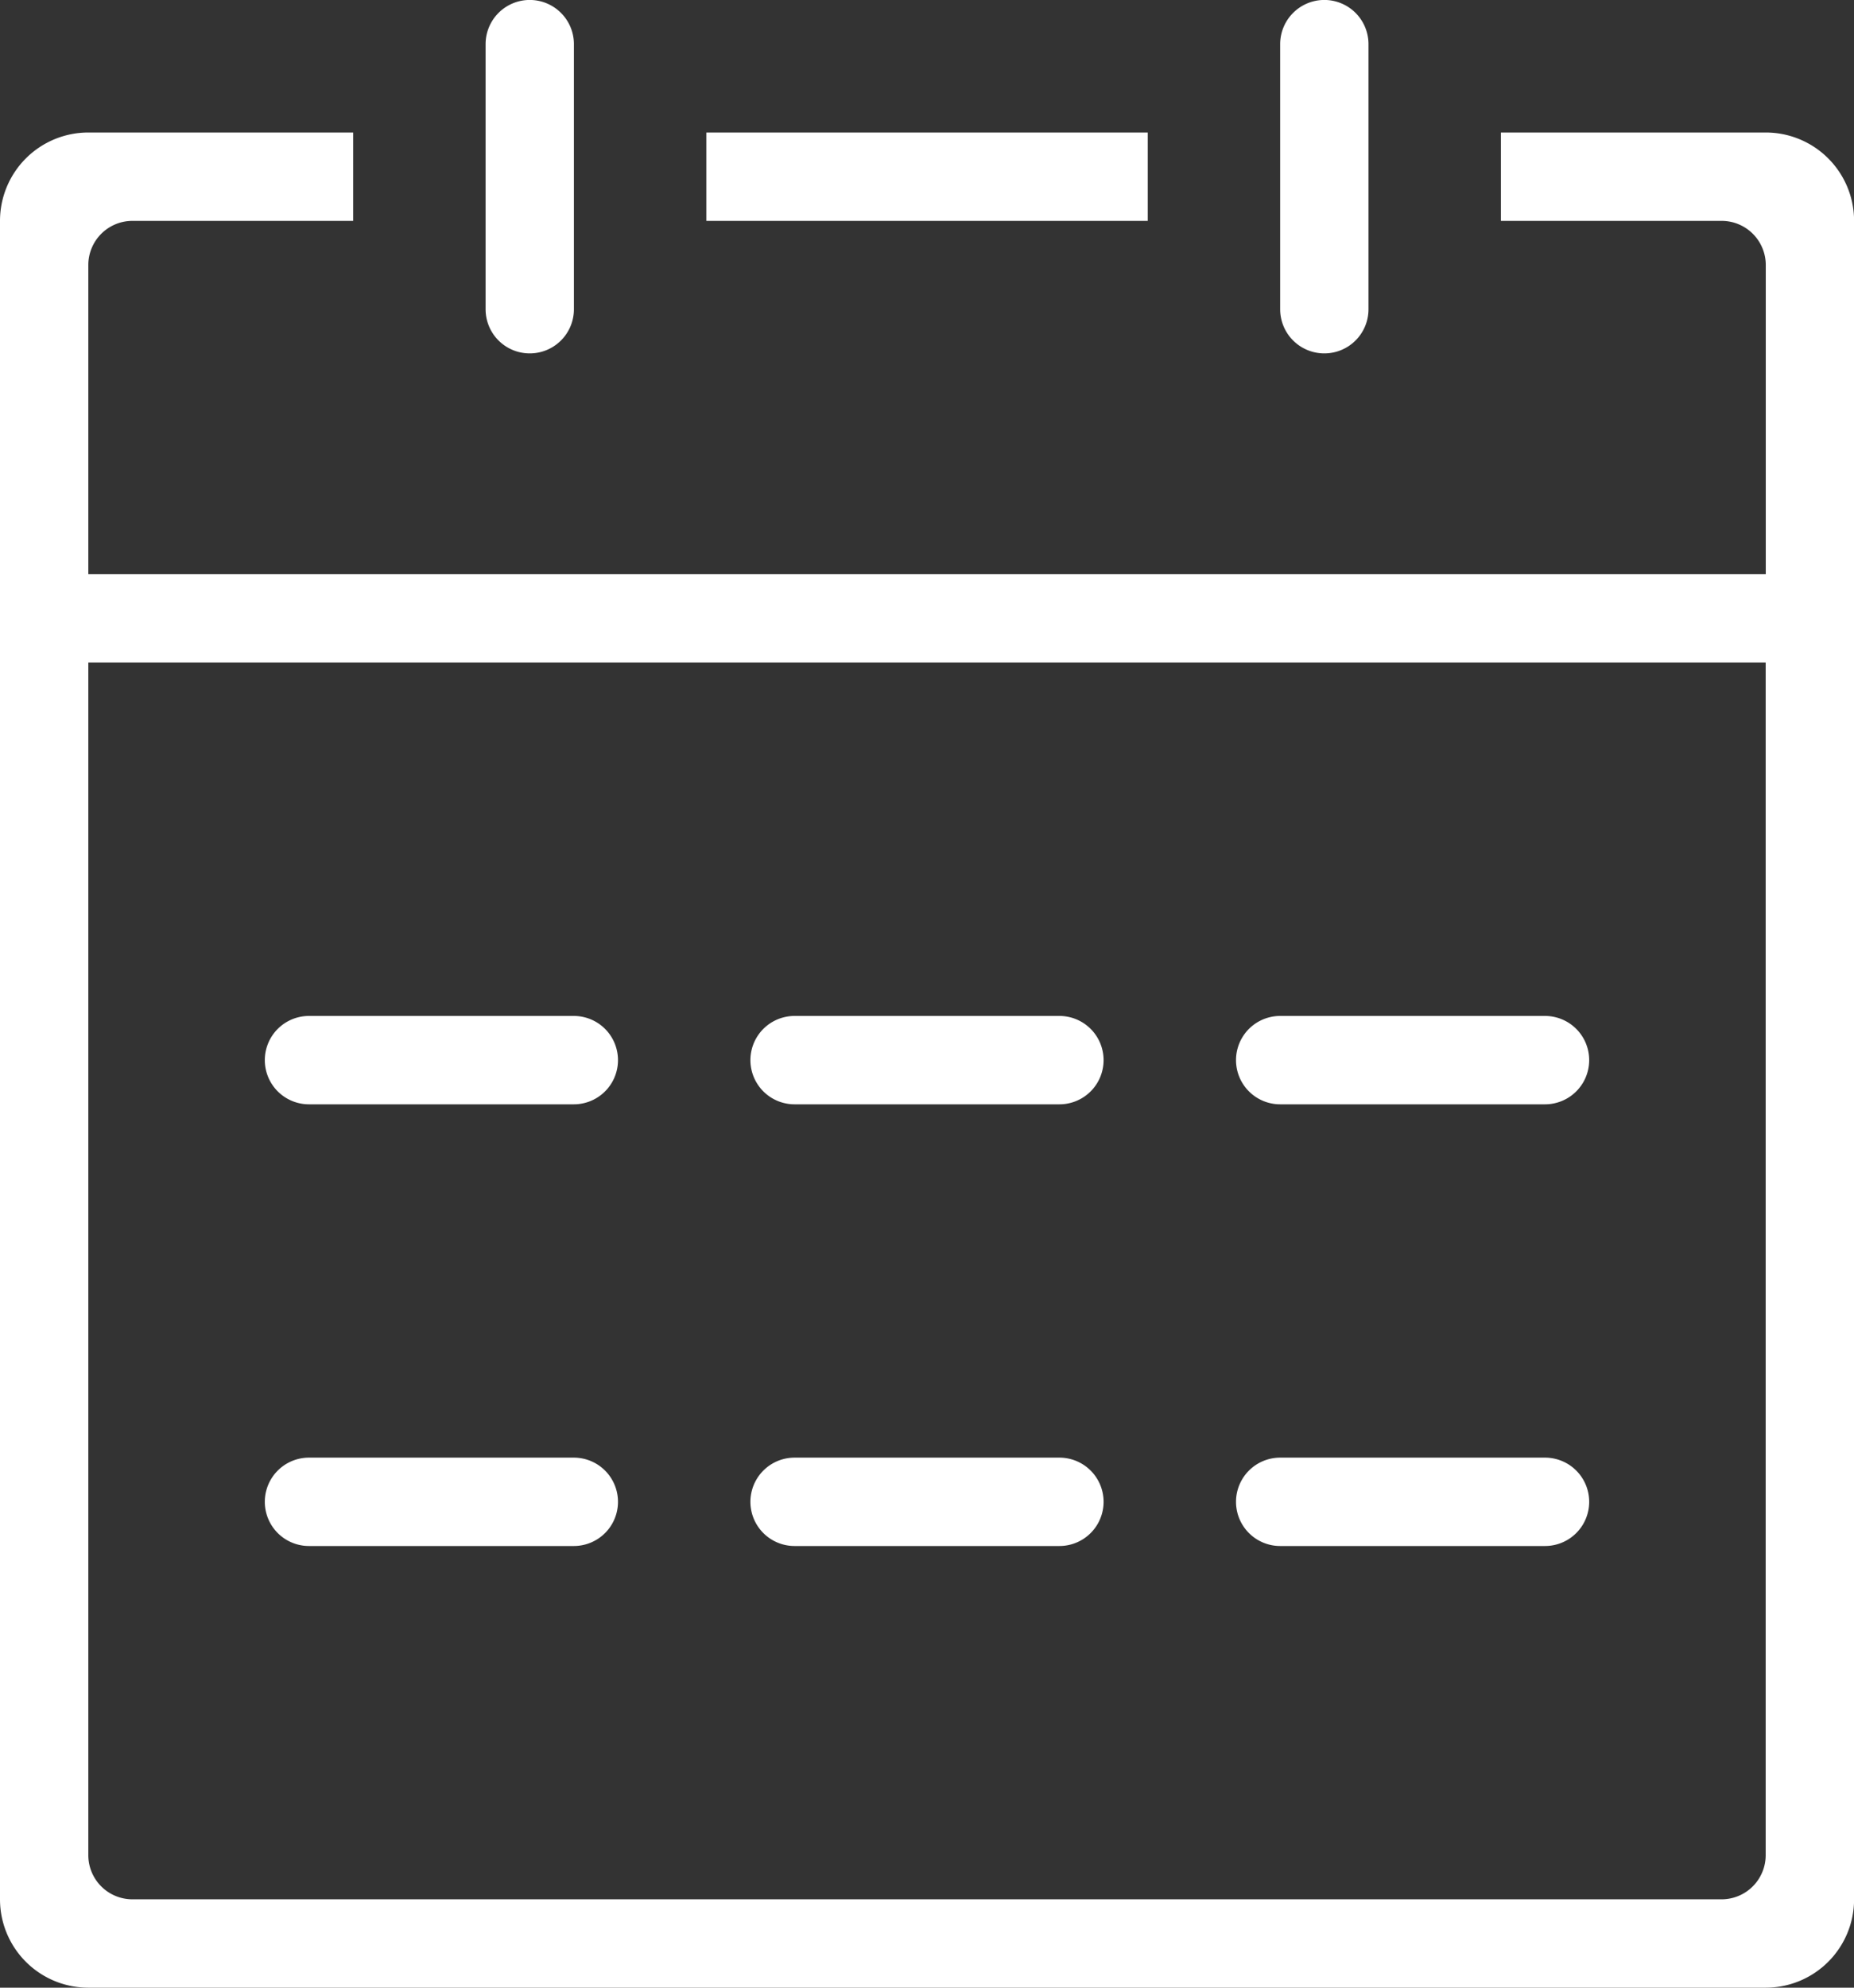
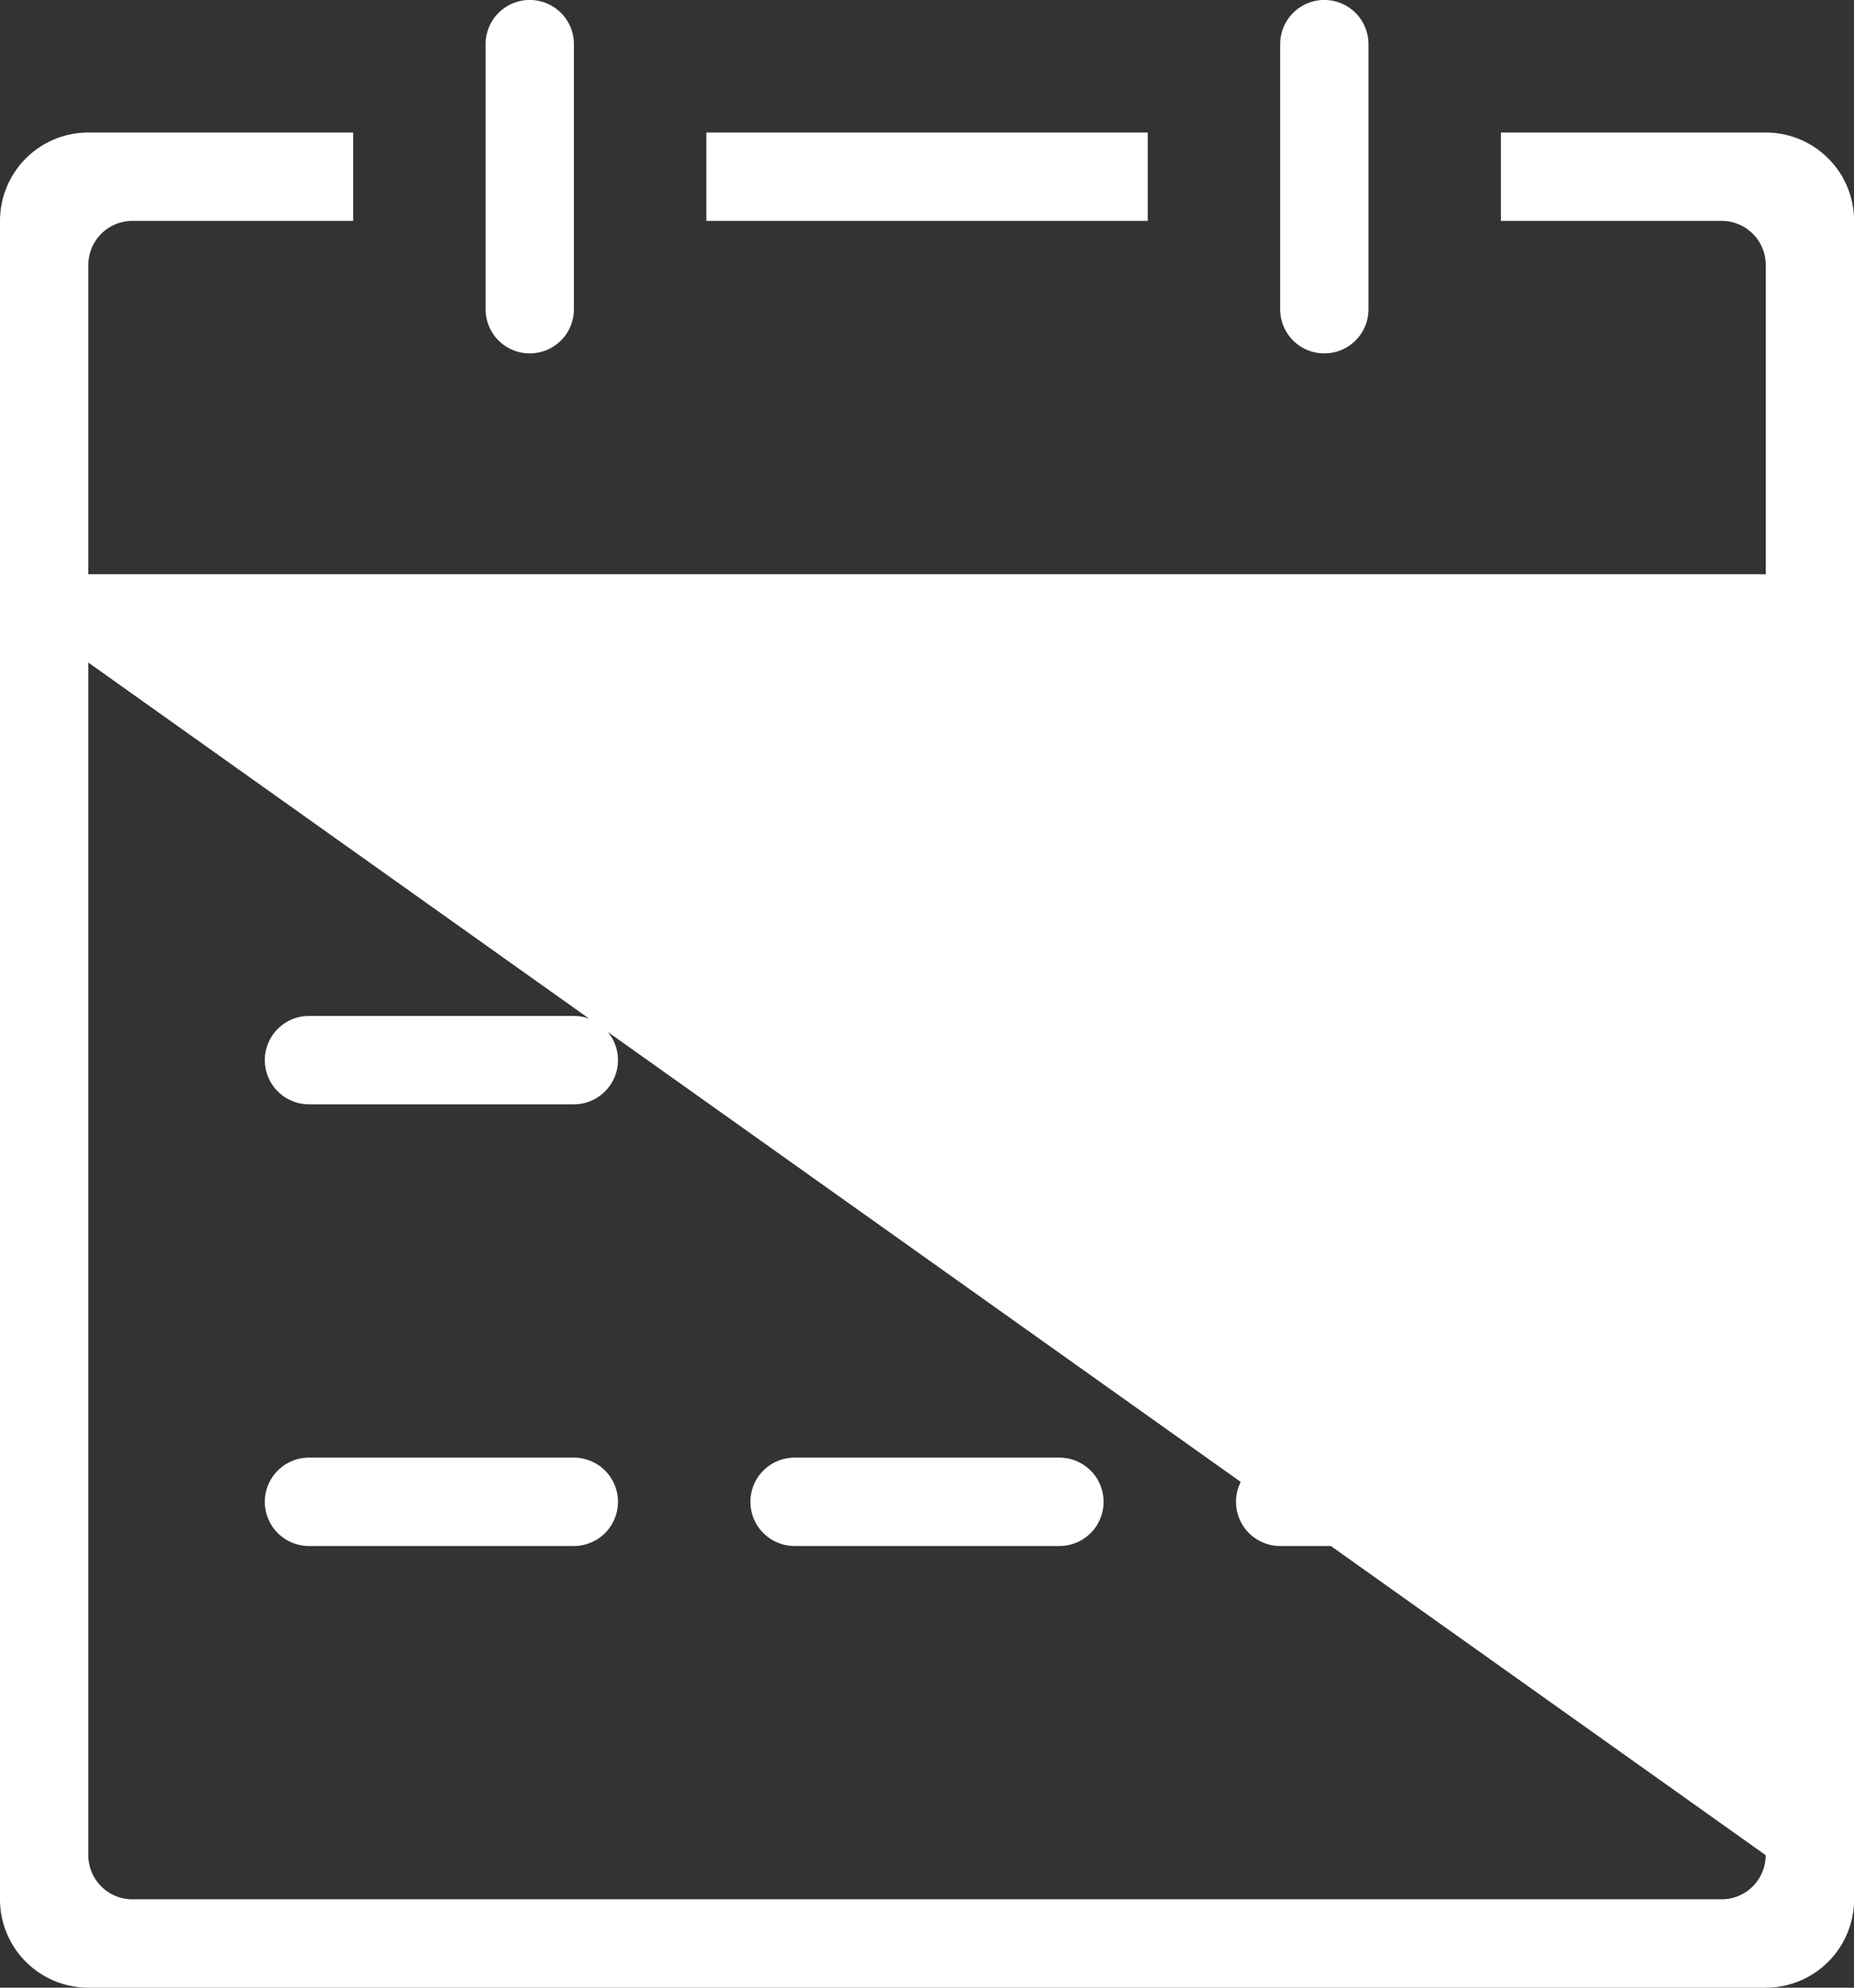
<svg xmlns="http://www.w3.org/2000/svg" width="22.4" height="24" viewBox="0 0 22.4 24">
  <rect x="0" y="0" width="22.4" height="24" fill="#333333" stroke="none" />
-   <path id="calendar-132" d="M55.467,24H35.2a1.067,1.067,0,0,1-1.067-1.067V2.667A1.067,1.067,0,0,1,35.2,1.6h3.2V2.667H35.733A.533.533,0,0,0,35.2,3.2V6.933H55.467V3.2a.533.533,0,0,0-.533-.533H52.267V1.6h3.2a1.067,1.067,0,0,1,1.067,1.067V22.933A1.067,1.067,0,0,1,55.467,24ZM35.2,8V22.4a.533.533,0,0,0,.533.533h19.2a.533.533,0,0,0,.533-.533V8ZM52.8,18.667H49.6a.533.533,0,1,1,0-1.067h3.2a.533.533,0,0,1,0,1.067Zm0-5.333H49.6a.533.533,0,1,1,0-1.067h3.2a.533.533,0,0,1,0,1.067Zm-5.867,5.333h-3.2a.533.533,0,0,1,0-1.067h3.2a.533.533,0,0,1,0,1.067Zm0-5.333h-3.2a.533.533,0,0,1,0-1.067h3.2a.533.533,0,0,1,0,1.067Zm-5.867,5.333h-3.2a.533.533,0,0,1,0-1.067h3.2a.533.533,0,0,1,0,1.067Zm0-5.333h-3.2a.533.533,0,0,1,0-1.067h3.2a.533.533,0,0,1,0,1.067Zm9.067-9.067a.533.533,0,0,1-.533-.533V.533a.533.533,0,1,1,1.067,0v3.2A.533.533,0,0,1,50.133,4.267ZM42.667,1.6H48V2.667H42.667ZM40.533,4.267A.533.533,0,0,1,40,3.733V.533a.533.533,0,1,1,1.067,0v3.2A.533.533,0,0,1,40.533,4.267Z" transform="translate(-34.133)" fill="#fff" />
+   <path id="calendar-132" d="M55.467,24H35.2a1.067,1.067,0,0,1-1.067-1.067V2.667A1.067,1.067,0,0,1,35.2,1.6h3.2V2.667H35.733A.533.533,0,0,0,35.2,3.2V6.933H55.467V3.2a.533.533,0,0,0-.533-.533H52.267V1.6h3.2a1.067,1.067,0,0,1,1.067,1.067V22.933A1.067,1.067,0,0,1,55.467,24ZM35.2,8V22.4a.533.533,0,0,0,.533.533h19.2a.533.533,0,0,0,.533-.533ZM52.8,18.667H49.6a.533.533,0,1,1,0-1.067h3.2a.533.533,0,0,1,0,1.067Zm0-5.333H49.6a.533.533,0,1,1,0-1.067h3.2a.533.533,0,0,1,0,1.067Zm-5.867,5.333h-3.2a.533.533,0,0,1,0-1.067h3.2a.533.533,0,0,1,0,1.067Zm0-5.333h-3.2a.533.533,0,0,1,0-1.067h3.2a.533.533,0,0,1,0,1.067Zm-5.867,5.333h-3.2a.533.533,0,0,1,0-1.067h3.2a.533.533,0,0,1,0,1.067Zm0-5.333h-3.2a.533.533,0,0,1,0-1.067h3.2a.533.533,0,0,1,0,1.067Zm9.067-9.067a.533.533,0,0,1-.533-.533V.533a.533.533,0,1,1,1.067,0v3.2A.533.533,0,0,1,50.133,4.267ZM42.667,1.6H48V2.667H42.667ZM40.533,4.267A.533.533,0,0,1,40,3.733V.533a.533.533,0,1,1,1.067,0v3.2A.533.533,0,0,1,40.533,4.267Z" transform="translate(-34.133)" fill="#fff" />
</svg>